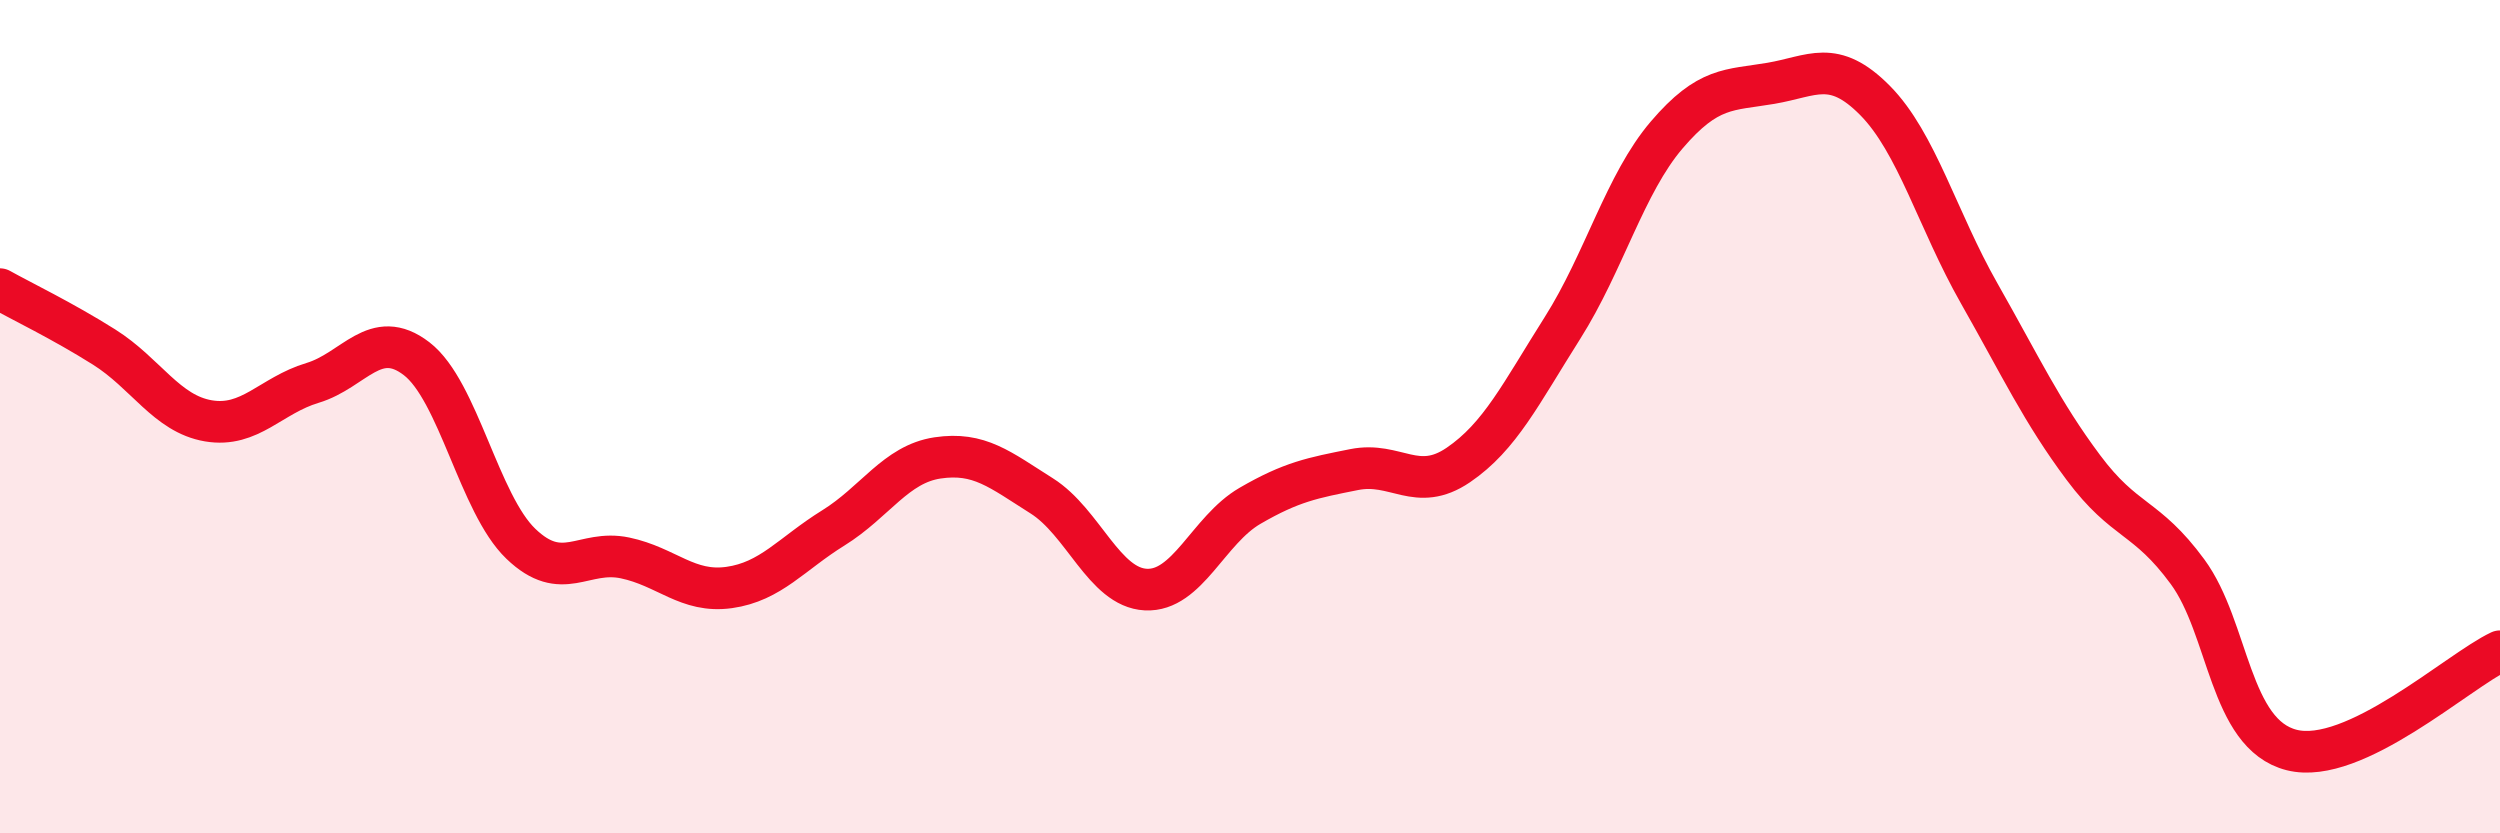
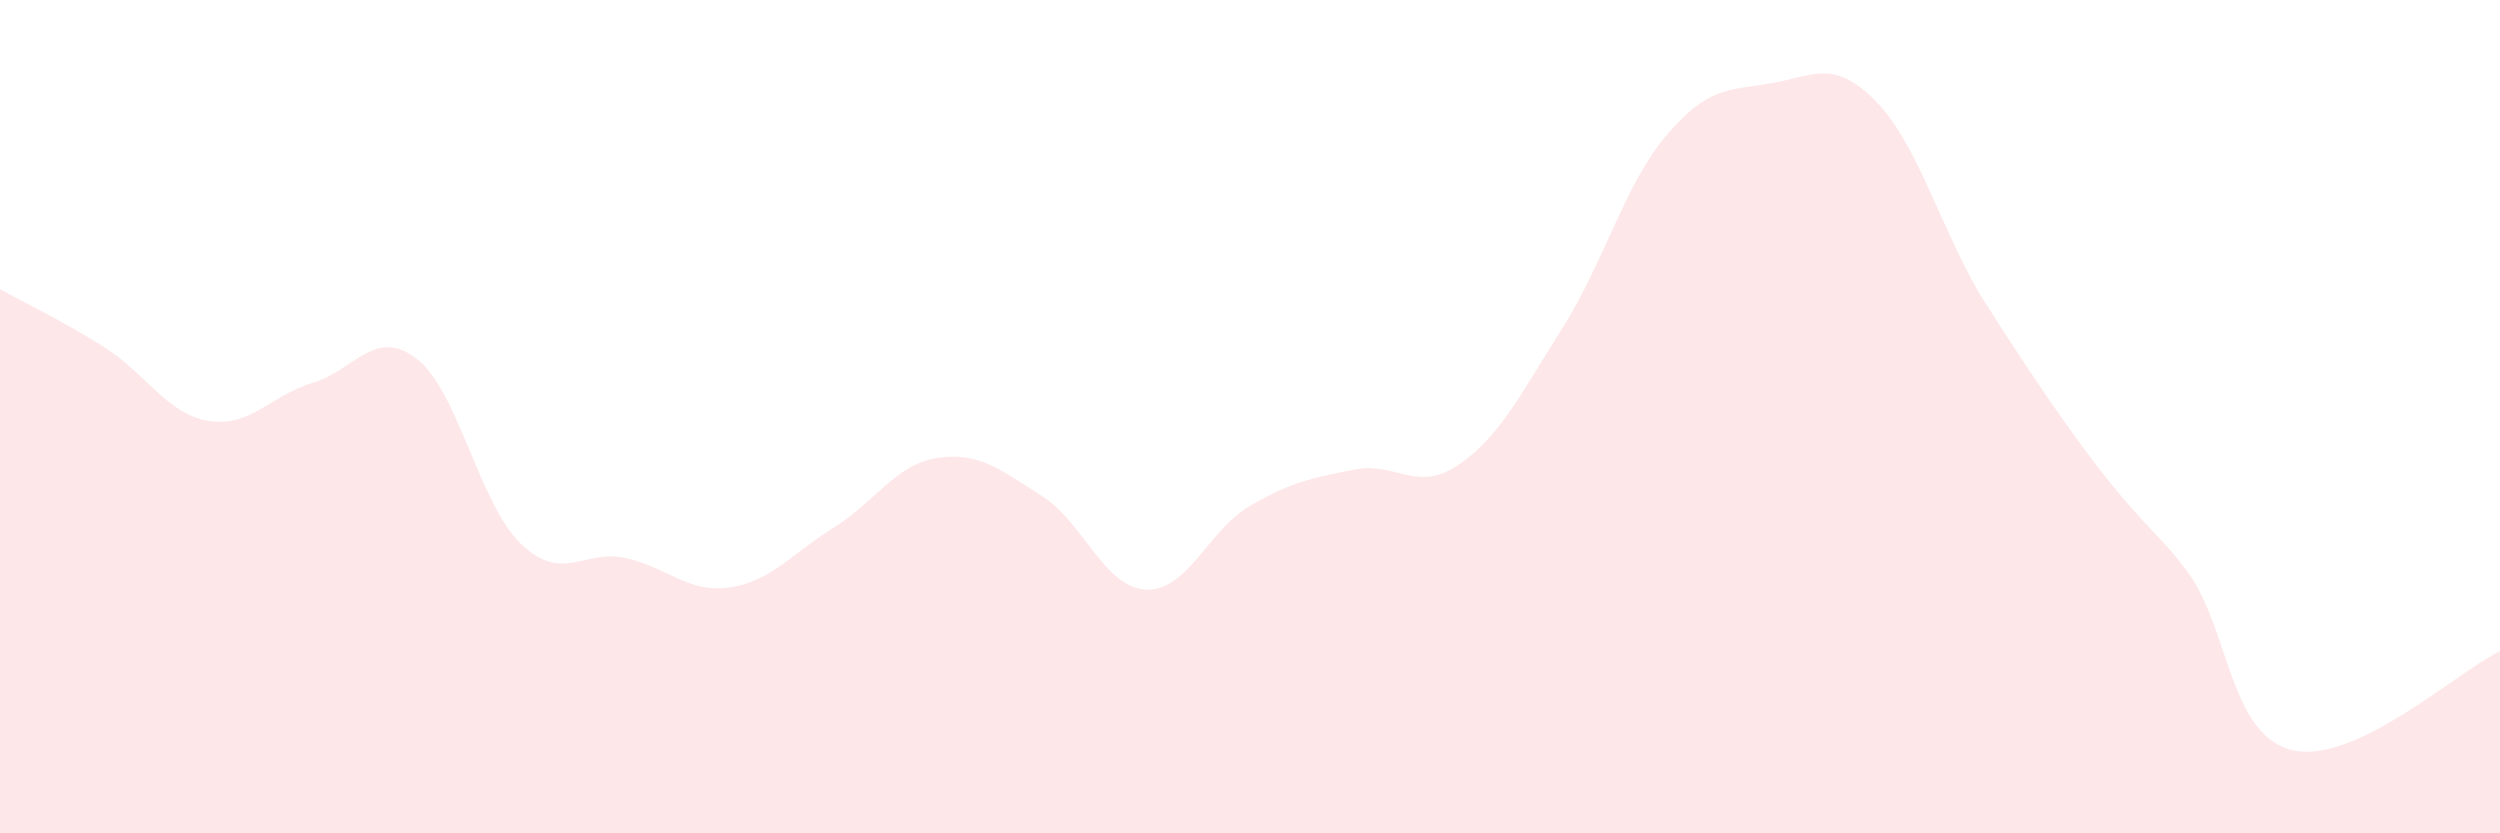
<svg xmlns="http://www.w3.org/2000/svg" width="60" height="20" viewBox="0 0 60 20">
-   <path d="M 0,6.94 C 0.5,7.22 1.5,7.7 2.5,8.33 C 3.5,8.96 4,9.93 5,10.1 C 6,10.27 6.5,9.49 7.5,9.19 C 8.5,8.89 9,7.84 10,8.61 C 11,9.38 11.5,12.09 12.5,13.05 C 13.5,14.01 14,13.18 15,13.39 C 16,13.6 16.5,14.24 17.5,14.1 C 18.5,13.96 19,13.29 20,12.67 C 21,12.05 21.5,11.14 22.5,10.99 C 23.5,10.84 24,11.27 25,11.9 C 26,12.53 26.5,14.1 27.5,14.15 C 28.5,14.2 29,12.72 30,12.14 C 31,11.56 31.5,11.47 32.5,11.27 C 33.5,11.07 34,11.84 35,11.16 C 36,10.48 36.5,9.45 37.5,7.87 C 38.5,6.29 39,4.41 40,3.24 C 41,2.07 41.5,2.17 42.5,2 C 43.5,1.83 44,1.4 45,2.41 C 46,3.42 46.5,5.28 47.5,7.04 C 48.5,8.8 49,9.88 50,11.22 C 51,12.56 51.5,12.36 52.5,13.72 C 53.5,15.08 53.5,17.62 55,18 C 56.5,18.38 59,16.1 60,15.63L60 20L0 20Z" fill="#EB0A25" opacity="0.1" stroke-linecap="round" stroke-linejoin="round" />
-   <path d="M 0,6.94 C 0.5,7.22 1.5,7.7 2.5,8.33 C 3.5,8.96 4,9.93 5,10.1 C 6,10.27 6.5,9.49 7.5,9.19 C 8.5,8.89 9,7.84 10,8.61 C 11,9.38 11.5,12.09 12.5,13.05 C 13.5,14.01 14,13.18 15,13.39 C 16,13.6 16.5,14.24 17.5,14.1 C 18.5,13.96 19,13.29 20,12.67 C 21,12.05 21.5,11.14 22.5,10.99 C 23.5,10.84 24,11.27 25,11.9 C 26,12.53 26.5,14.1 27.5,14.15 C 28.5,14.2 29,12.72 30,12.14 C 31,11.56 31.5,11.47 32.5,11.27 C 33.5,11.07 34,11.84 35,11.16 C 36,10.48 36.5,9.45 37.5,7.87 C 38.5,6.29 39,4.41 40,3.24 C 41,2.07 41.5,2.17 42.5,2 C 43.5,1.83 44,1.4 45,2.41 C 46,3.42 46.5,5.28 47.5,7.04 C 48.5,8.8 49,9.88 50,11.22 C 51,12.56 51.5,12.36 52.5,13.72 C 53.5,15.08 53.5,17.62 55,18 C 56.5,18.38 59,16.1 60,15.63" stroke="#EB0A25" stroke-width="1" fill="none" stroke-linecap="round" stroke-linejoin="round" />
+   <path d="M 0,6.94 C 0.5,7.22 1.5,7.7 2.5,8.33 C 3.5,8.96 4,9.93 5,10.1 C 6,10.27 6.5,9.49 7.5,9.19 C 8.5,8.89 9,7.84 10,8.61 C 11,9.38 11.5,12.09 12.5,13.05 C 13.5,14.01 14,13.18 15,13.39 C 16,13.6 16.5,14.24 17.5,14.1 C 18.5,13.96 19,13.29 20,12.67 C 21,12.05 21.5,11.14 22.5,10.99 C 23.5,10.84 24,11.27 25,11.9 C 26,12.53 26.5,14.1 27.5,14.15 C 28.5,14.2 29,12.72 30,12.14 C 31,11.56 31.5,11.47 32.5,11.27 C 33.5,11.07 34,11.84 35,11.16 C 36,10.48 36.5,9.45 37.5,7.87 C 38.5,6.29 39,4.41 40,3.24 C 41,2.07 41.5,2.17 42.5,2 C 43.5,1.83 44,1.4 45,2.41 C 46,3.42 46.5,5.28 47.5,7.04 C 51,12.56 51.5,12.36 52.5,13.72 C 53.5,15.08 53.5,17.62 55,18 C 56.5,18.38 59,16.1 60,15.63L60 20L0 20Z" fill="#EB0A25" opacity="0.1" stroke-linecap="round" stroke-linejoin="round" />
</svg>